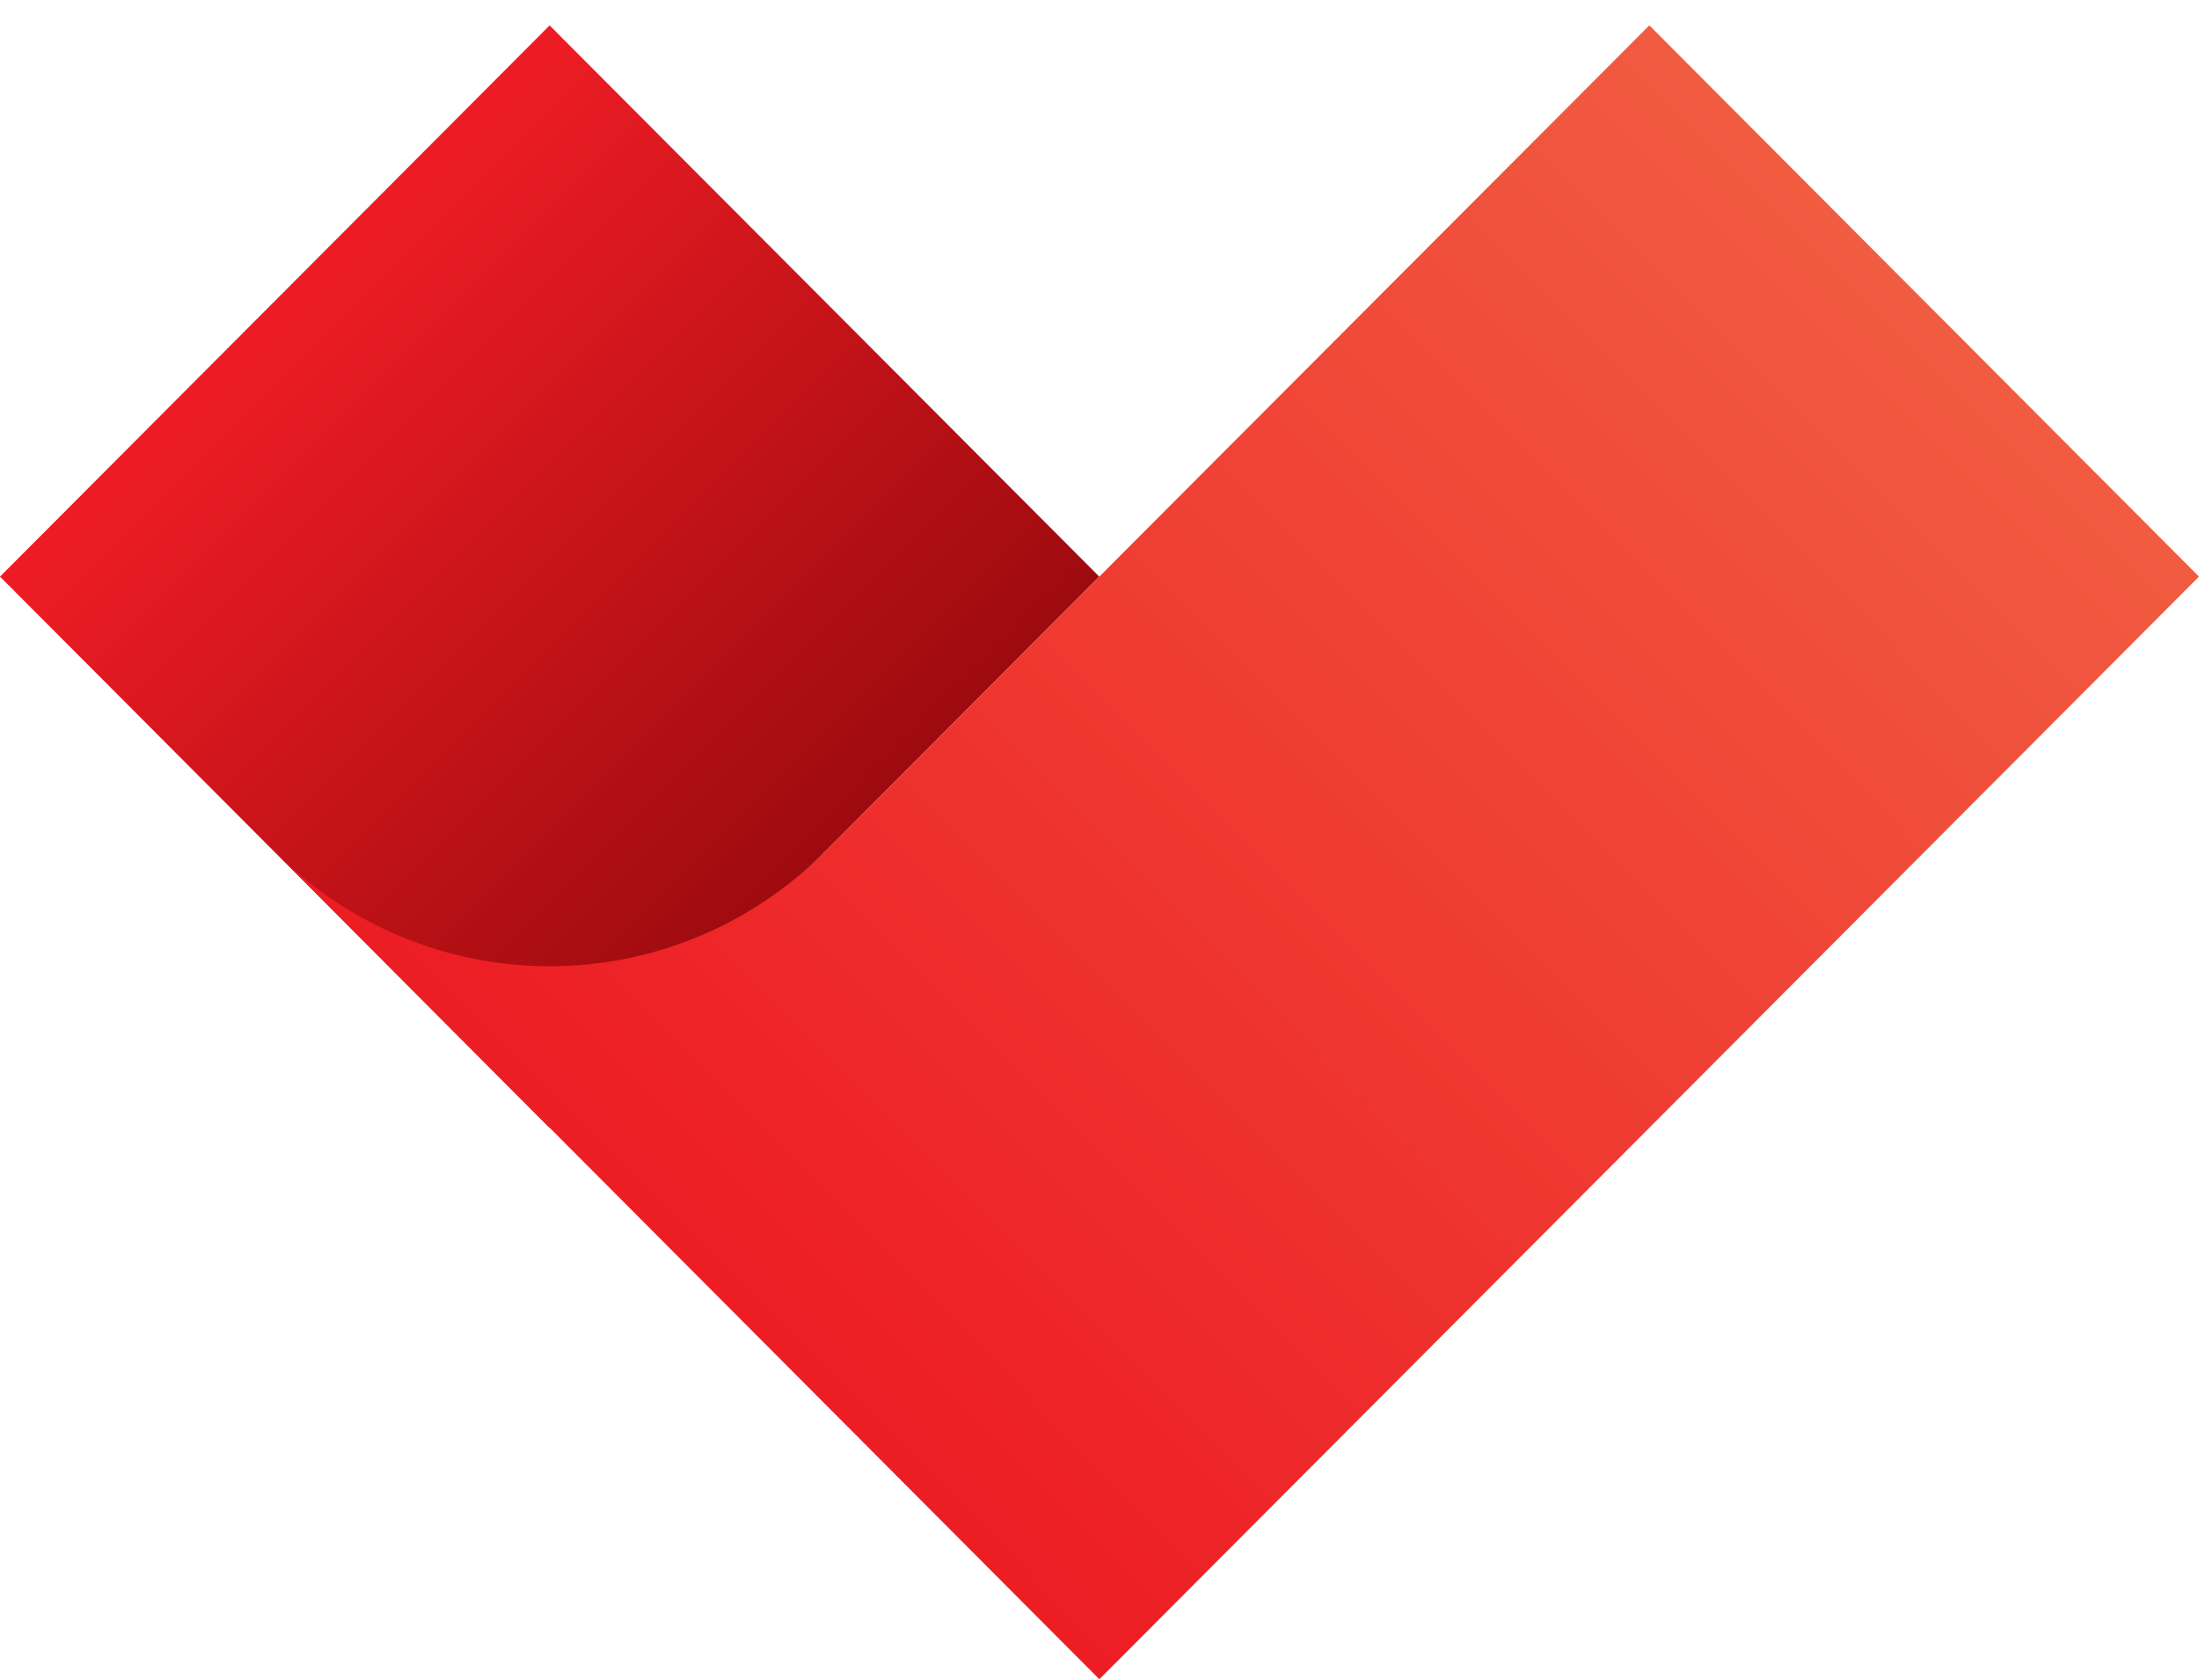
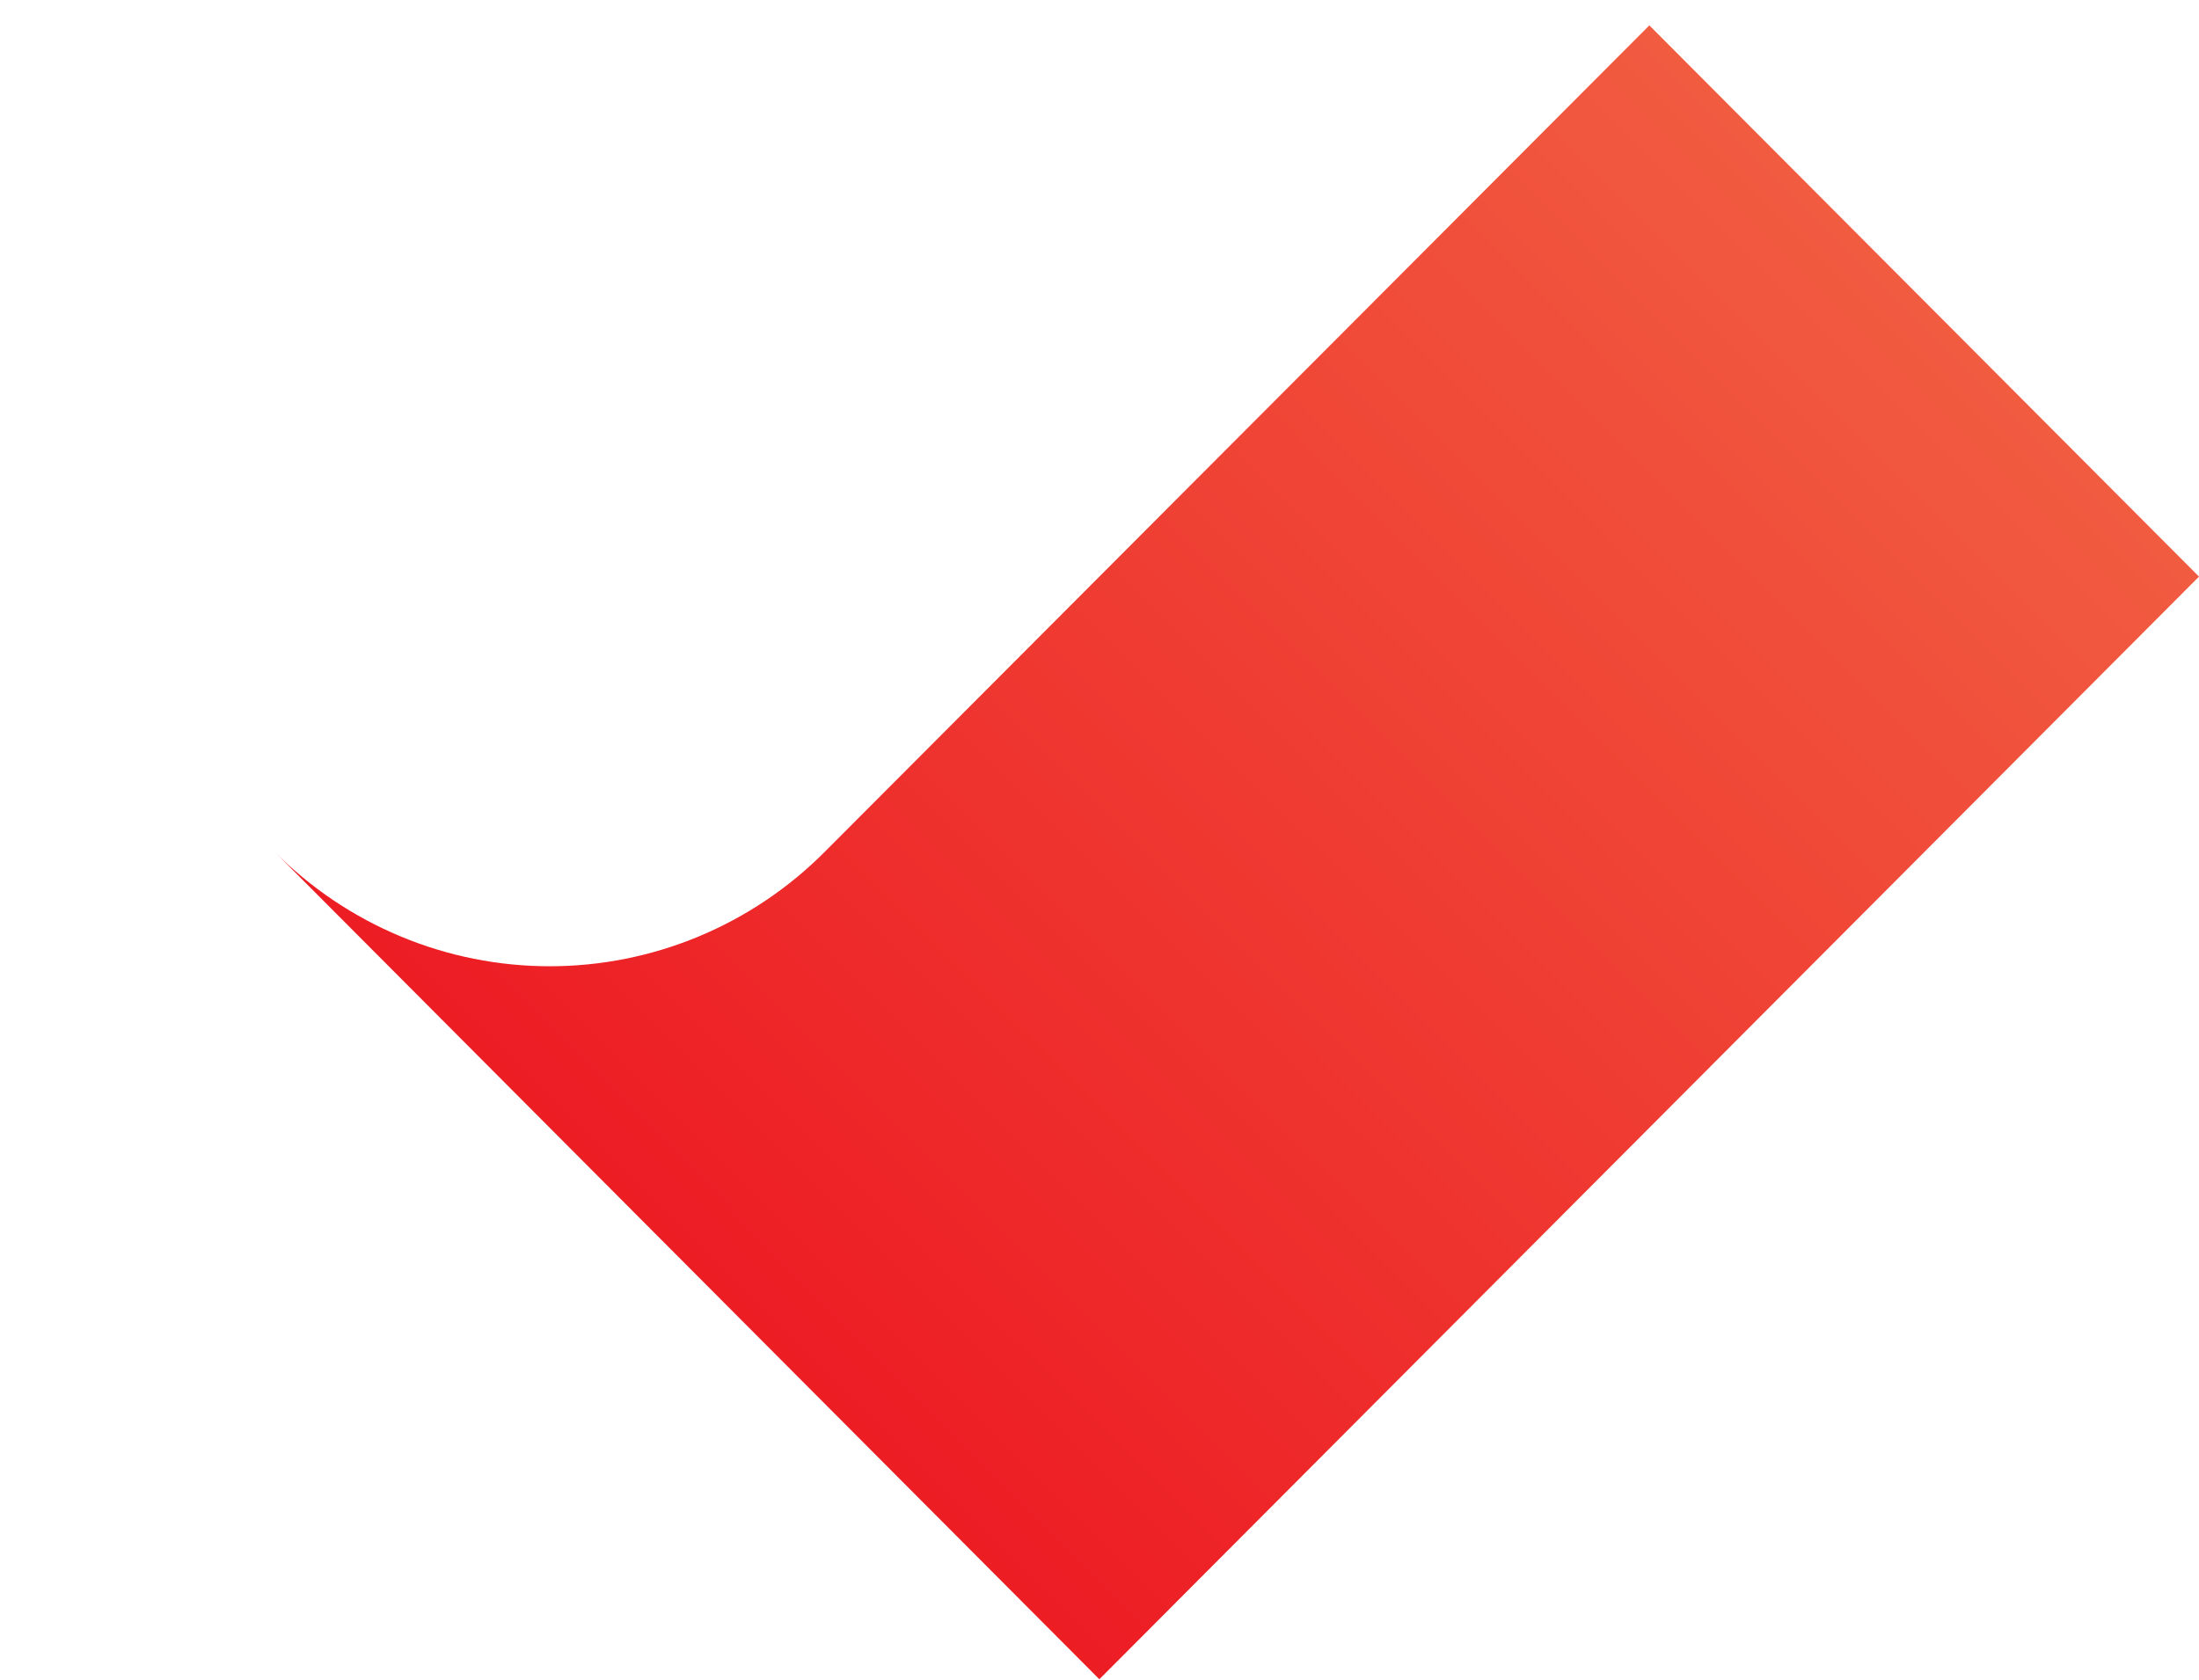
<svg xmlns="http://www.w3.org/2000/svg" width="72" height="55" viewBox="0 0 72 55" fill="none">
-   <path d="M17.996 36.929L35.992 18.88L17.996 0.832L8.56366e-07 18.88L17.996 36.929Z" fill="url(#paint0_linear_797_1005)" />
  <path d="M35.995 54.983L72 18.88L54.003 0.831L26.997 27.898C25.816 29.084 24.413 30.024 22.869 30.666C21.325 31.308 19.67 31.638 17.999 31.638C16.327 31.638 14.672 31.308 13.129 30.666C11.585 30.024 10.182 29.084 9 27.898L35.995 54.983Z" fill="url(#paint1_linear_797_1005)" />
  <defs>
    <linearGradient id="paint0_linear_797_1005" x1="26.946" y1="27.858" x2="9.357" y2="10.32" gradientUnits="userSpaceOnUse">
      <stop stop-color="#9E0B0F" />
      <stop offset="1" stop-color="#ED1C24" />
    </linearGradient>
    <linearGradient id="paint1_linear_797_1005" x1="22.185" y1="41.757" x2="58.462" y2="5.586" gradientUnits="userSpaceOnUse">
      <stop stop-color="#ED1C24" />
      <stop offset="1" stop-color="#F15B40" />
    </linearGradient>
  </defs>
</svg>